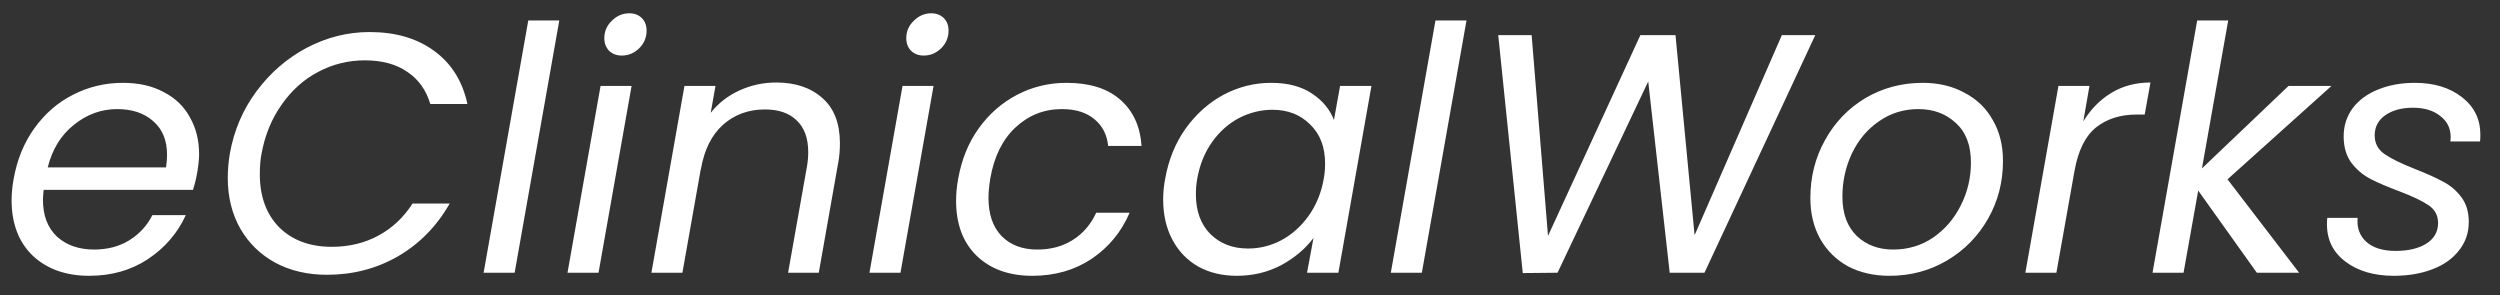
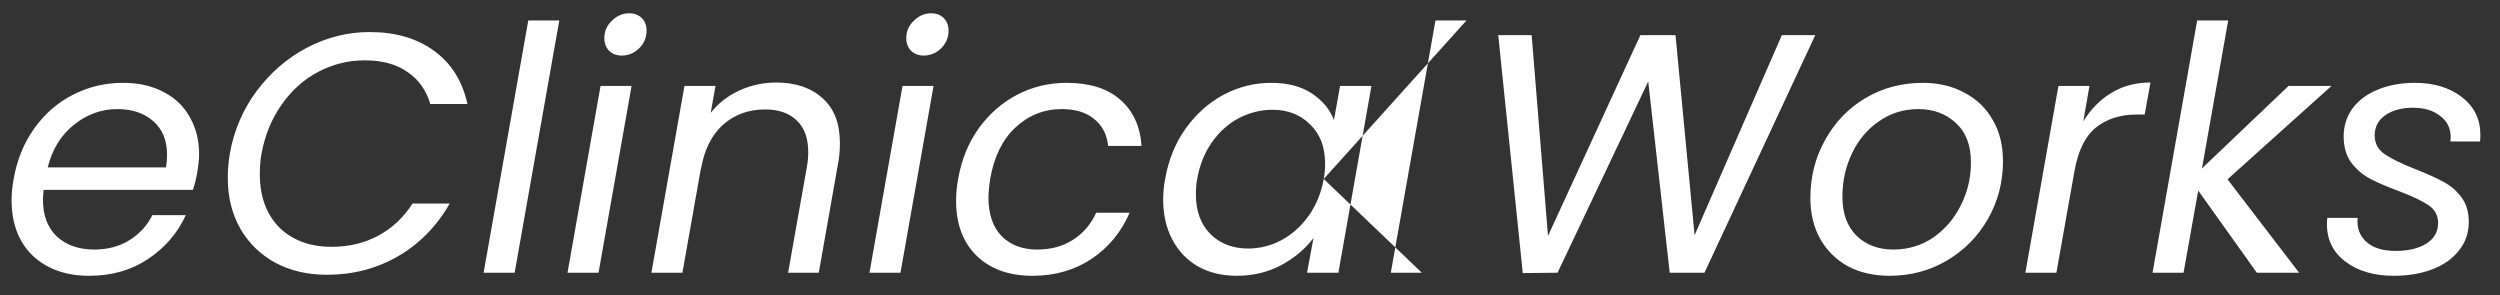
<svg xmlns="http://www.w3.org/2000/svg" width="110" height="13" viewBox="0 0 110 13" fill="none">
  <rect x="0" y="0" width="110" height="13" fill="#333333" stroke="none" />
-   <path d="M5.415 3.645C6.105 3.645 6.7 3.78 7.2 4.05C7.71 4.31 8.095 4.68 8.355 5.16C8.625 5.63 8.76 6.17 8.76 6.78C8.76 6.99 8.735 7.245 8.685 7.545C8.645 7.805 8.58 8.075 8.49 8.355H1.92C1.9 8.555 1.89 8.7 1.89 8.79C1.89 9.48 2.095 10.02 2.505 10.41C2.925 10.79 3.47 10.98 4.14 10.98C4.73 10.98 5.245 10.845 5.685 10.575C6.135 10.295 6.475 9.925 6.705 9.465H8.175C7.815 10.255 7.26 10.9 6.51 11.4C5.77 11.89 4.91 12.135 3.93 12.135C2.9 12.135 2.07 11.84 1.44 11.25C0.82 10.65 0.51 9.835 0.51 8.805C0.51 8.515 0.54 8.205 0.6 7.875C0.75 7.025 1.055 6.28 1.515 5.64C1.975 5 2.54 4.51 3.21 4.17C3.89 3.82 4.625 3.645 5.415 3.645ZM7.305 7.365C7.335 7.165 7.35 6.98 7.35 6.81C7.35 6.17 7.145 5.675 6.735 5.325C6.335 4.975 5.81 4.8 5.16 4.8C4.46 4.8 3.825 5.03 3.255 5.49C2.685 5.94 2.3 6.565 2.1 7.365H7.305ZM10.112 6.765C10.292 5.745 10.682 4.83 11.282 4.02C11.892 3.2 12.632 2.56 13.502 2.1C14.382 1.64 15.302 1.41 16.262 1.41C17.402 1.41 18.347 1.685 19.097 2.235C19.857 2.785 20.347 3.565 20.567 4.575H18.932C18.752 3.965 18.417 3.495 17.927 3.165C17.437 2.825 16.812 2.655 16.052 2.655C15.322 2.655 14.637 2.825 13.997 3.165C13.367 3.495 12.832 3.975 12.392 4.605C11.952 5.225 11.657 5.945 11.507 6.765C11.457 7.025 11.432 7.325 11.432 7.665C11.432 8.645 11.717 9.425 12.287 10.005C12.867 10.575 13.637 10.86 14.597 10.86C15.357 10.86 16.042 10.695 16.652 10.365C17.262 10.035 17.762 9.565 18.152 8.955H19.787C19.217 9.955 18.457 10.73 17.507 11.28C16.567 11.82 15.527 12.09 14.387 12.09C13.537 12.09 12.782 11.915 12.122 11.565C11.462 11.205 10.947 10.705 10.577 10.065C10.207 9.415 10.022 8.67 10.022 7.83C10.022 7.48 10.052 7.125 10.112 6.765ZM24.609 0.9L22.644 12H21.279L23.244 0.9H24.609ZM27.355 2.445C27.135 2.445 26.95 2.375 26.8 2.235C26.66 2.085 26.59 1.9 26.59 1.68C26.59 1.38 26.7 1.125 26.92 0.915C27.14 0.695 27.395 0.585 27.685 0.585C27.915 0.585 28.1 0.655 28.24 0.795C28.38 0.935 28.45 1.12 28.45 1.35C28.45 1.65 28.34 1.91 28.12 2.13C27.9 2.34 27.645 2.445 27.355 2.445ZM27.79 3.78L26.335 12H24.97L26.425 3.78H27.79ZM34.151 3.63C35.002 3.63 35.681 3.86 36.191 4.32C36.702 4.77 36.956 5.43 36.956 6.3C36.956 6.62 36.931 6.905 36.882 7.155L36.026 12H34.676L35.502 7.35C35.541 7.14 35.562 6.92 35.562 6.69C35.562 6.08 35.392 5.615 35.051 5.295C34.721 4.975 34.257 4.815 33.657 4.815C32.937 4.815 32.322 5.04 31.811 5.49C31.311 5.94 30.986 6.595 30.837 7.455V7.425L30.026 12H28.662L30.116 3.78H31.482L31.271 4.965C31.611 4.535 32.036 4.205 32.547 3.975C33.056 3.745 33.592 3.63 34.151 3.63ZM40.641 2.445C40.421 2.445 40.236 2.375 40.086 2.235C39.946 2.085 39.876 1.9 39.876 1.68C39.876 1.38 39.986 1.125 40.206 0.915C40.426 0.695 40.681 0.585 40.971 0.585C41.201 0.585 41.386 0.655 41.526 0.795C41.666 0.935 41.736 1.12 41.736 1.35C41.736 1.65 41.626 1.91 41.406 2.13C41.186 2.34 40.931 2.445 40.641 2.445ZM41.076 3.78L39.621 12H38.256L39.711 3.78H41.076ZM42.158 7.875C42.308 7.025 42.608 6.285 43.058 5.655C43.518 5.015 44.083 4.52 44.753 4.17C45.423 3.82 46.148 3.645 46.928 3.645C47.938 3.645 48.723 3.89 49.283 4.38C49.853 4.87 50.168 5.55 50.228 6.42H48.758C48.708 5.92 48.503 5.525 48.143 5.235C47.793 4.945 47.318 4.8 46.718 4.8C45.938 4.8 45.258 5.07 44.678 5.61C44.108 6.14 43.738 6.895 43.568 7.875C43.518 8.205 43.493 8.48 43.493 8.7C43.493 9.43 43.688 9.995 44.078 10.395C44.468 10.785 44.988 10.98 45.638 10.98C46.238 10.98 46.758 10.84 47.198 10.56C47.648 10.28 47.993 9.88 48.233 9.36H49.703C49.343 10.2 48.788 10.875 48.038 11.385C47.288 11.885 46.418 12.135 45.428 12.135C44.398 12.135 43.578 11.84 42.968 11.25C42.368 10.66 42.068 9.855 42.068 8.835C42.068 8.525 42.098 8.205 42.158 7.875ZM51.269 7.86C51.419 7.02 51.719 6.285 52.169 5.655C52.629 5.015 53.184 4.52 53.834 4.17C54.494 3.82 55.194 3.645 55.934 3.645C56.654 3.645 57.249 3.8 57.719 4.11C58.189 4.42 58.514 4.81 58.694 5.28L58.964 3.78H60.344L58.889 12H57.509L57.794 10.47C57.434 10.95 56.959 11.35 56.369 11.67C55.779 11.98 55.129 12.135 54.419 12.135C53.779 12.135 53.214 12 52.724 11.73C52.234 11.45 51.854 11.055 51.584 10.545C51.314 10.035 51.179 9.445 51.179 8.775C51.179 8.475 51.209 8.17 51.269 7.86ZM58.244 7.875C58.284 7.665 58.304 7.44 58.304 7.2C58.304 6.47 58.084 5.895 57.644 5.475C57.214 5.045 56.664 4.83 55.994 4.83C55.484 4.83 54.994 4.95 54.524 5.19C54.064 5.43 53.669 5.78 53.339 6.24C53.009 6.7 52.789 7.24 52.679 7.86C52.639 8.07 52.619 8.3 52.619 8.55C52.619 9.29 52.834 9.875 53.264 10.305C53.694 10.725 54.244 10.935 54.914 10.935C55.424 10.935 55.909 10.815 56.369 10.575C56.839 10.325 57.239 9.97 57.569 9.51C57.909 9.04 58.134 8.495 58.244 7.875ZM64.526 0.9L62.561 12H61.196L63.161 0.9H64.526ZM79.872 1.545L74.997 12H73.467L72.522 3.585L68.532 12L67.002 12.015L65.922 1.545H67.392L68.112 10.38L72.177 1.545H73.722L74.562 10.35L78.402 1.545H79.872ZM83.136 12.135C82.446 12.135 81.836 11.995 81.306 11.715C80.786 11.425 80.381 11.025 80.091 10.515C79.801 9.995 79.656 9.395 79.656 8.715C79.656 7.785 79.871 6.935 80.301 6.165C80.731 5.385 81.321 4.77 82.071 4.32C82.831 3.87 83.676 3.645 84.606 3.645C85.296 3.645 85.906 3.79 86.436 4.08C86.976 4.36 87.391 4.76 87.681 5.28C87.981 5.79 88.131 6.39 88.131 7.08C88.131 8.01 87.911 8.86 87.471 9.63C87.031 10.4 86.431 11.01 85.671 11.46C84.911 11.91 84.066 12.135 83.136 12.135ZM83.301 10.98C83.951 10.98 84.536 10.805 85.056 10.455C85.576 10.095 85.981 9.625 86.271 9.045C86.571 8.455 86.721 7.825 86.721 7.155C86.721 6.395 86.501 5.815 86.061 5.415C85.621 5.005 85.071 4.8 84.411 4.8C83.761 4.8 83.181 4.98 82.671 5.34C82.161 5.69 81.766 6.16 81.486 6.75C81.206 7.34 81.066 7.975 81.066 8.655C81.066 9.395 81.276 9.97 81.696 10.38C82.116 10.78 82.651 10.98 83.301 10.98ZM91.666 5.34C91.996 4.8 92.411 4.38 92.911 4.08C93.411 3.78 93.981 3.63 94.621 3.63L94.366 5.04H94.006C93.296 5.04 92.701 5.23 92.221 5.61C91.751 5.99 91.436 6.63 91.276 7.53L90.481 12H89.116L90.571 3.78H91.936L91.666 5.34ZM98.011 7.89L101.161 12H99.301L96.721 8.385L96.076 12H94.711L96.676 0.9H98.041L96.886 7.41L100.696 3.78H102.586L98.011 7.89ZM105.326 12.135C104.466 12.135 103.761 11.93 103.211 11.52C102.661 11.11 102.386 10.56 102.386 9.87C102.386 9.74 102.391 9.645 102.401 9.585H103.736C103.696 10.015 103.821 10.365 104.111 10.635C104.411 10.905 104.841 11.04 105.401 11.04C105.961 11.04 106.411 10.935 106.751 10.725C107.101 10.505 107.276 10.2 107.276 9.81C107.276 9.48 107.136 9.22 106.856 9.03C106.576 8.84 106.146 8.635 105.566 8.415C105.056 8.225 104.636 8.045 104.306 7.875C103.976 7.705 103.696 7.47 103.466 7.17C103.236 6.86 103.121 6.47 103.121 6C103.121 5.54 103.251 5.13 103.511 4.77C103.781 4.41 104.151 4.135 104.621 3.945C105.101 3.745 105.646 3.645 106.256 3.645C107.096 3.645 107.786 3.855 108.326 4.275C108.866 4.695 109.136 5.245 109.136 5.925C109.136 6.055 109.131 6.155 109.121 6.225H107.816L107.831 6.045C107.831 5.645 107.676 5.33 107.366 5.1C107.066 4.86 106.666 4.74 106.166 4.74C105.676 4.74 105.271 4.85 104.951 5.07C104.641 5.29 104.486 5.585 104.486 5.955C104.486 6.305 104.631 6.58 104.921 6.78C105.211 6.98 105.661 7.2 106.271 7.44C106.781 7.64 107.191 7.825 107.501 7.995C107.811 8.155 108.076 8.38 108.296 8.67C108.516 8.96 108.626 9.325 108.626 9.765C108.626 10.245 108.481 10.665 108.191 11.025C107.911 11.385 107.521 11.66 107.021 11.85C106.521 12.04 105.956 12.135 105.326 12.135Z" fill="white" />
+   <path d="M5.415 3.645C6.105 3.645 6.7 3.78 7.2 4.05C7.71 4.31 8.095 4.68 8.355 5.16C8.625 5.63 8.76 6.17 8.76 6.78C8.76 6.99 8.735 7.245 8.685 7.545C8.645 7.805 8.58 8.075 8.49 8.355H1.92C1.9 8.555 1.89 8.7 1.89 8.79C1.89 9.48 2.095 10.02 2.505 10.41C2.925 10.79 3.47 10.98 4.14 10.98C4.73 10.98 5.245 10.845 5.685 10.575C6.135 10.295 6.475 9.925 6.705 9.465H8.175C7.815 10.255 7.26 10.9 6.51 11.4C5.77 11.89 4.91 12.135 3.93 12.135C2.9 12.135 2.07 11.84 1.44 11.25C0.82 10.65 0.51 9.835 0.51 8.805C0.51 8.515 0.54 8.205 0.6 7.875C0.75 7.025 1.055 6.28 1.515 5.64C1.975 5 2.54 4.51 3.21 4.17C3.89 3.82 4.625 3.645 5.415 3.645ZM7.305 7.365C7.335 7.165 7.35 6.98 7.35 6.81C7.35 6.17 7.145 5.675 6.735 5.325C6.335 4.975 5.81 4.8 5.16 4.8C4.46 4.8 3.825 5.03 3.255 5.49C2.685 5.94 2.3 6.565 2.1 7.365H7.305ZM10.112 6.765C10.292 5.745 10.682 4.83 11.282 4.02C11.892 3.2 12.632 2.56 13.502 2.1C14.382 1.64 15.302 1.41 16.262 1.41C17.402 1.41 18.347 1.685 19.097 2.235C19.857 2.785 20.347 3.565 20.567 4.575H18.932C18.752 3.965 18.417 3.495 17.927 3.165C17.437 2.825 16.812 2.655 16.052 2.655C15.322 2.655 14.637 2.825 13.997 3.165C13.367 3.495 12.832 3.975 12.392 4.605C11.952 5.225 11.657 5.945 11.507 6.765C11.457 7.025 11.432 7.325 11.432 7.665C11.432 8.645 11.717 9.425 12.287 10.005C12.867 10.575 13.637 10.86 14.597 10.86C15.357 10.86 16.042 10.695 16.652 10.365C17.262 10.035 17.762 9.565 18.152 8.955H19.787C19.217 9.955 18.457 10.73 17.507 11.28C16.567 11.82 15.527 12.09 14.387 12.09C13.537 12.09 12.782 11.915 12.122 11.565C11.462 11.205 10.947 10.705 10.577 10.065C10.207 9.415 10.022 8.67 10.022 7.83C10.022 7.48 10.052 7.125 10.112 6.765ZM24.609 0.9L22.644 12H21.279L23.244 0.9H24.609ZM27.355 2.445C27.135 2.445 26.95 2.375 26.8 2.235C26.66 2.085 26.59 1.9 26.59 1.68C26.59 1.38 26.7 1.125 26.92 0.915C27.14 0.695 27.395 0.585 27.685 0.585C27.915 0.585 28.1 0.655 28.24 0.795C28.38 0.935 28.45 1.12 28.45 1.35C28.45 1.65 28.34 1.91 28.12 2.13C27.9 2.34 27.645 2.445 27.355 2.445ZM27.79 3.78L26.335 12H24.97L26.425 3.78H27.79ZM34.151 3.63C35.002 3.63 35.681 3.86 36.191 4.32C36.702 4.77 36.956 5.43 36.956 6.3C36.956 6.62 36.931 6.905 36.882 7.155L36.026 12H34.676L35.502 7.35C35.541 7.14 35.562 6.92 35.562 6.69C35.562 6.08 35.392 5.615 35.051 5.295C34.721 4.975 34.257 4.815 33.657 4.815C32.937 4.815 32.322 5.04 31.811 5.49C31.311 5.94 30.986 6.595 30.837 7.455V7.425L30.026 12H28.662L30.116 3.78H31.482L31.271 4.965C31.611 4.535 32.036 4.205 32.547 3.975C33.056 3.745 33.592 3.63 34.151 3.63ZM40.641 2.445C40.421 2.445 40.236 2.375 40.086 2.235C39.946 2.085 39.876 1.9 39.876 1.68C39.876 1.38 39.986 1.125 40.206 0.915C40.426 0.695 40.681 0.585 40.971 0.585C41.201 0.585 41.386 0.655 41.526 0.795C41.666 0.935 41.736 1.12 41.736 1.35C41.736 1.65 41.626 1.91 41.406 2.13C41.186 2.34 40.931 2.445 40.641 2.445ZM41.076 3.78L39.621 12H38.256L39.711 3.78H41.076ZM42.158 7.875C42.308 7.025 42.608 6.285 43.058 5.655C43.518 5.015 44.083 4.52 44.753 4.17C45.423 3.82 46.148 3.645 46.928 3.645C47.938 3.645 48.723 3.89 49.283 4.38C49.853 4.87 50.168 5.55 50.228 6.42H48.758C48.708 5.92 48.503 5.525 48.143 5.235C47.793 4.945 47.318 4.8 46.718 4.8C45.938 4.8 45.258 5.07 44.678 5.61C44.108 6.14 43.738 6.895 43.568 7.875C43.518 8.205 43.493 8.48 43.493 8.7C43.493 9.43 43.688 9.995 44.078 10.395C44.468 10.785 44.988 10.98 45.638 10.98C46.238 10.98 46.758 10.84 47.198 10.56C47.648 10.28 47.993 9.88 48.233 9.36H49.703C49.343 10.2 48.788 10.875 48.038 11.385C47.288 11.885 46.418 12.135 45.428 12.135C44.398 12.135 43.578 11.84 42.968 11.25C42.368 10.66 42.068 9.855 42.068 8.835C42.068 8.525 42.098 8.205 42.158 7.875ZM51.269 7.86C51.419 7.02 51.719 6.285 52.169 5.655C52.629 5.015 53.184 4.52 53.834 4.17C54.494 3.82 55.194 3.645 55.934 3.645C56.654 3.645 57.249 3.8 57.719 4.11C58.189 4.42 58.514 4.81 58.694 5.28L58.964 3.78H60.344L58.889 12H57.509L57.794 10.47C57.434 10.95 56.959 11.35 56.369 11.67C55.779 11.98 55.129 12.135 54.419 12.135C53.779 12.135 53.214 12 52.724 11.73C52.234 11.45 51.854 11.055 51.584 10.545C51.314 10.035 51.179 9.445 51.179 8.775C51.179 8.475 51.209 8.17 51.269 7.86ZM58.244 7.875C58.284 7.665 58.304 7.44 58.304 7.2C58.304 6.47 58.084 5.895 57.644 5.475C57.214 5.045 56.664 4.83 55.994 4.83C55.484 4.83 54.994 4.95 54.524 5.19C54.064 5.43 53.669 5.78 53.339 6.24C53.009 6.7 52.789 7.24 52.679 7.86C52.639 8.07 52.619 8.3 52.619 8.55C52.619 9.29 52.834 9.875 53.264 10.305C53.694 10.725 54.244 10.935 54.914 10.935C55.424 10.935 55.909 10.815 56.369 10.575C56.839 10.325 57.239 9.97 57.569 9.51C57.909 9.04 58.134 8.495 58.244 7.875ZL62.561 12H61.196L63.161 0.9H64.526ZM79.872 1.545L74.997 12H73.467L72.522 3.585L68.532 12L67.002 12.015L65.922 1.545H67.392L68.112 10.38L72.177 1.545H73.722L74.562 10.35L78.402 1.545H79.872ZM83.136 12.135C82.446 12.135 81.836 11.995 81.306 11.715C80.786 11.425 80.381 11.025 80.091 10.515C79.801 9.995 79.656 9.395 79.656 8.715C79.656 7.785 79.871 6.935 80.301 6.165C80.731 5.385 81.321 4.77 82.071 4.32C82.831 3.87 83.676 3.645 84.606 3.645C85.296 3.645 85.906 3.79 86.436 4.08C86.976 4.36 87.391 4.76 87.681 5.28C87.981 5.79 88.131 6.39 88.131 7.08C88.131 8.01 87.911 8.86 87.471 9.63C87.031 10.4 86.431 11.01 85.671 11.46C84.911 11.91 84.066 12.135 83.136 12.135ZM83.301 10.98C83.951 10.98 84.536 10.805 85.056 10.455C85.576 10.095 85.981 9.625 86.271 9.045C86.571 8.455 86.721 7.825 86.721 7.155C86.721 6.395 86.501 5.815 86.061 5.415C85.621 5.005 85.071 4.8 84.411 4.8C83.761 4.8 83.181 4.98 82.671 5.34C82.161 5.69 81.766 6.16 81.486 6.75C81.206 7.34 81.066 7.975 81.066 8.655C81.066 9.395 81.276 9.97 81.696 10.38C82.116 10.78 82.651 10.98 83.301 10.98ZM91.666 5.34C91.996 4.8 92.411 4.38 92.911 4.08C93.411 3.78 93.981 3.63 94.621 3.63L94.366 5.04H94.006C93.296 5.04 92.701 5.23 92.221 5.61C91.751 5.99 91.436 6.63 91.276 7.53L90.481 12H89.116L90.571 3.78H91.936L91.666 5.34ZM98.011 7.89L101.161 12H99.301L96.721 8.385L96.076 12H94.711L96.676 0.9H98.041L96.886 7.41L100.696 3.78H102.586L98.011 7.89ZM105.326 12.135C104.466 12.135 103.761 11.93 103.211 11.52C102.661 11.11 102.386 10.56 102.386 9.87C102.386 9.74 102.391 9.645 102.401 9.585H103.736C103.696 10.015 103.821 10.365 104.111 10.635C104.411 10.905 104.841 11.04 105.401 11.04C105.961 11.04 106.411 10.935 106.751 10.725C107.101 10.505 107.276 10.2 107.276 9.81C107.276 9.48 107.136 9.22 106.856 9.03C106.576 8.84 106.146 8.635 105.566 8.415C105.056 8.225 104.636 8.045 104.306 7.875C103.976 7.705 103.696 7.47 103.466 7.17C103.236 6.86 103.121 6.47 103.121 6C103.121 5.54 103.251 5.13 103.511 4.77C103.781 4.41 104.151 4.135 104.621 3.945C105.101 3.745 105.646 3.645 106.256 3.645C107.096 3.645 107.786 3.855 108.326 4.275C108.866 4.695 109.136 5.245 109.136 5.925C109.136 6.055 109.131 6.155 109.121 6.225H107.816L107.831 6.045C107.831 5.645 107.676 5.33 107.366 5.1C107.066 4.86 106.666 4.74 106.166 4.74C105.676 4.74 105.271 4.85 104.951 5.07C104.641 5.29 104.486 5.585 104.486 5.955C104.486 6.305 104.631 6.58 104.921 6.78C105.211 6.98 105.661 7.2 106.271 7.44C106.781 7.64 107.191 7.825 107.501 7.995C107.811 8.155 108.076 8.38 108.296 8.67C108.516 8.96 108.626 9.325 108.626 9.765C108.626 10.245 108.481 10.665 108.191 11.025C107.911 11.385 107.521 11.66 107.021 11.85C106.521 12.04 105.956 12.135 105.326 12.135Z" fill="white" />
</svg>